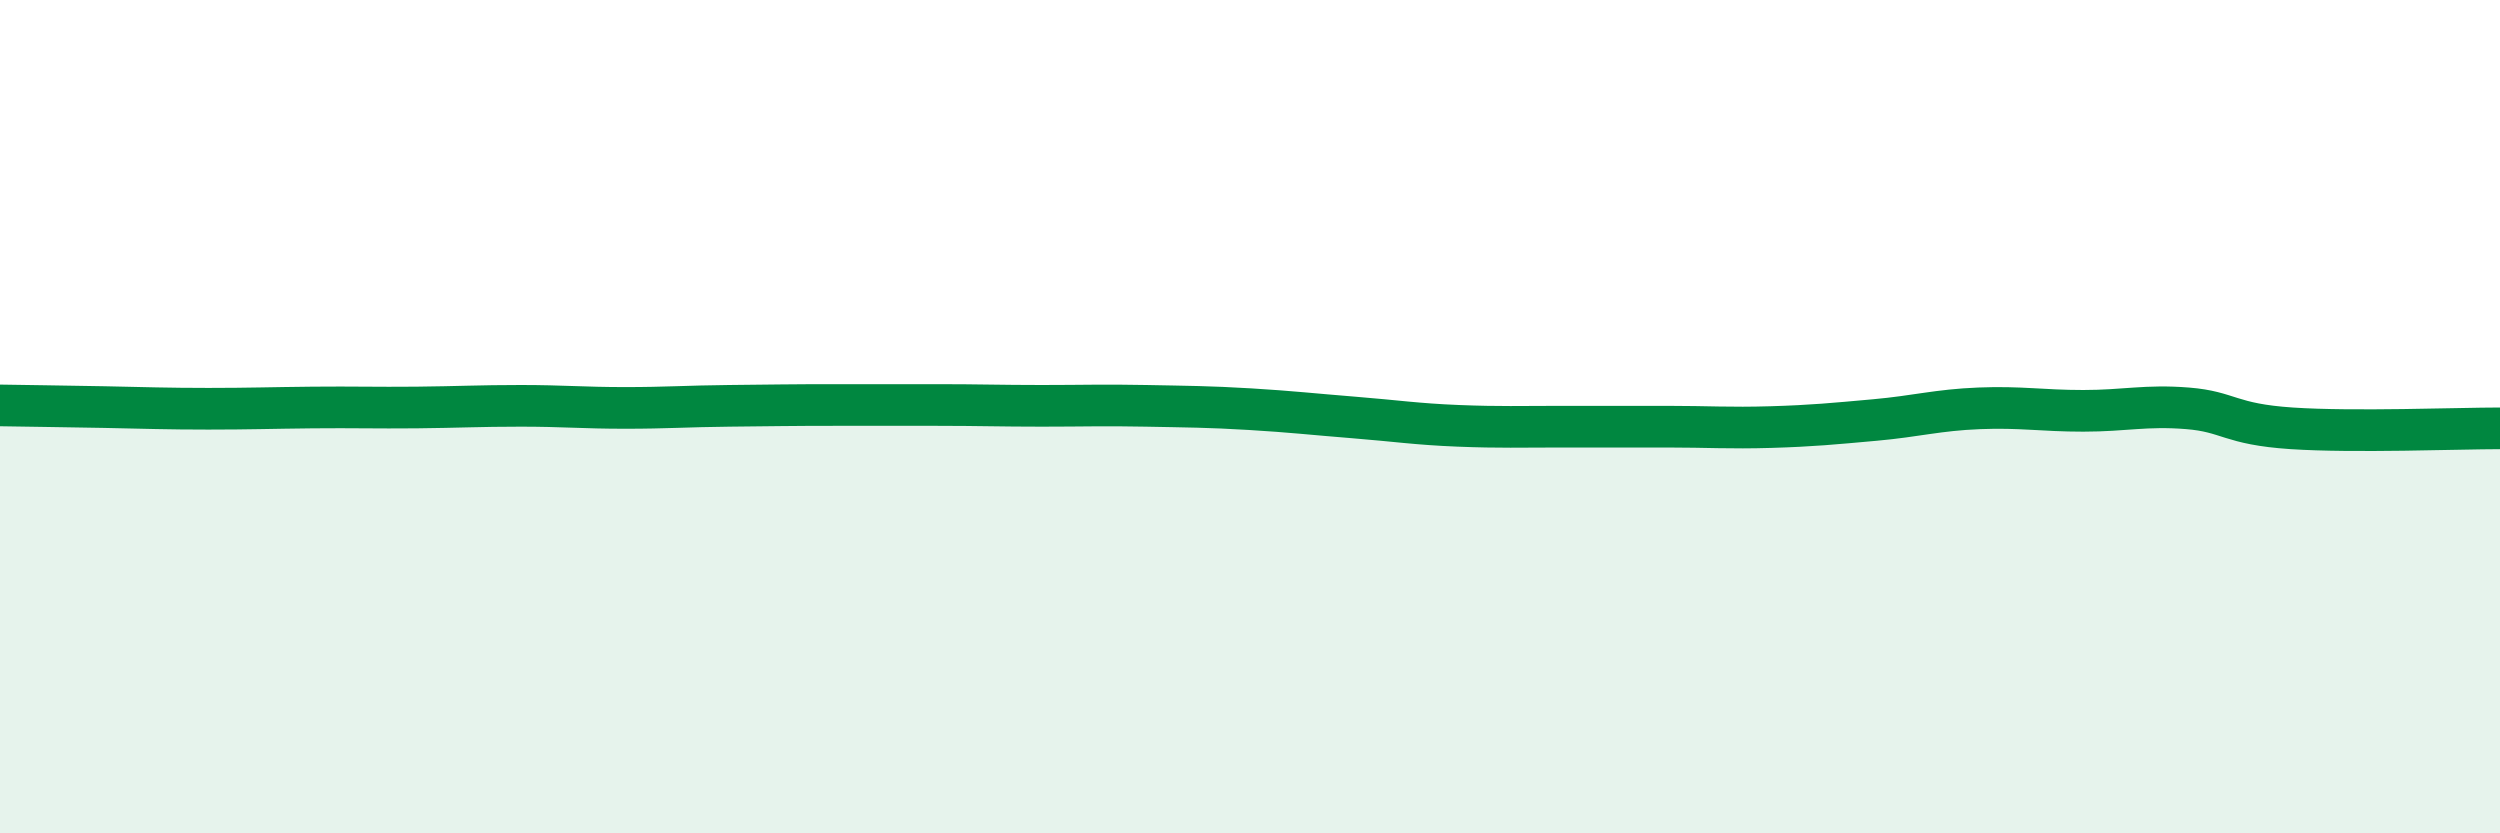
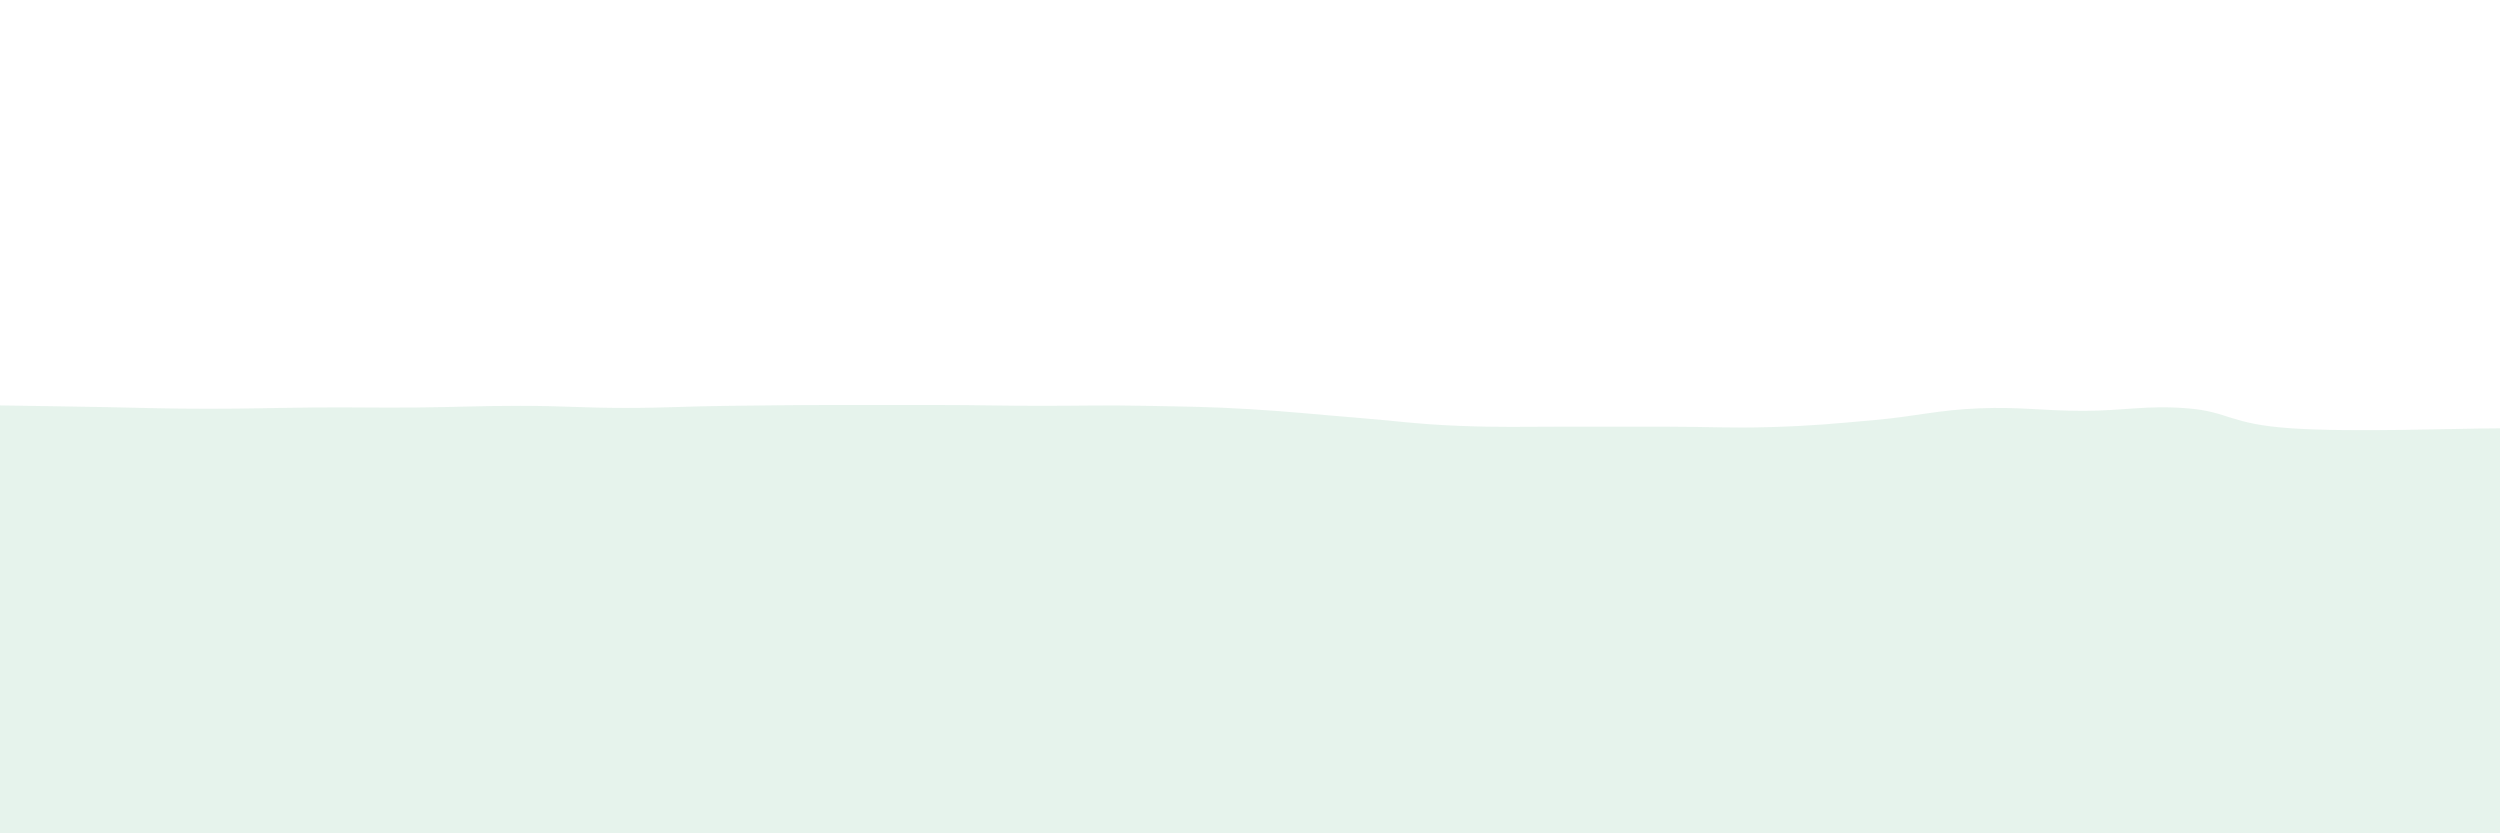
<svg xmlns="http://www.w3.org/2000/svg" width="60" height="20" viewBox="0 0 60 20">
  <path d="M 0,9.73 C 0.5,9.74 1.5,9.75 2.5,9.77 C 3.5,9.79 4,9.81 5,9.81 C 6,9.81 6.5,9.79 7.5,9.78 C 8.5,9.77 9,9.79 10,9.78 C 11,9.77 11.5,9.74 12.5,9.74 C 13.5,9.74 14,9.79 15,9.79 C 16,9.79 16.5,9.75 17.5,9.74 C 18.5,9.73 19,9.72 20,9.72 C 21,9.72 21.5,9.72 22.5,9.72 C 23.5,9.72 24,9.74 25,9.74 C 26,9.74 26.5,9.72 27.5,9.74 C 28.5,9.76 29,9.76 30,9.82 C 31,9.88 31.5,9.94 32.5,10.02 C 33.5,10.1 34,10.18 35,10.22 C 36,10.26 36.5,10.24 37.5,10.24 C 38.5,10.24 39,10.24 40,10.24 C 41,10.24 41.5,10.28 42.5,10.25 C 43.5,10.22 44,10.17 45,10.08 C 46,9.99 46.5,9.84 47.5,9.8 C 48.5,9.76 49,9.86 50,9.86 C 51,9.86 51.5,9.72 52.5,9.8 C 53.5,9.88 53.5,10.18 55,10.28 C 56.5,10.38 59,10.28 60,10.28L60 20L0 20Z" fill="#008740" opacity="0.1" stroke-linecap="round" stroke-linejoin="round" />
-   <path d="M 0,9.73 C 0.5,9.74 1.5,9.75 2.5,9.77 C 3.5,9.79 4,9.81 5,9.81 C 6,9.81 6.5,9.79 7.5,9.78 C 8.5,9.77 9,9.79 10,9.78 C 11,9.77 11.5,9.74 12.5,9.74 C 13.5,9.74 14,9.79 15,9.79 C 16,9.79 16.5,9.75 17.5,9.74 C 18.5,9.73 19,9.72 20,9.72 C 21,9.72 21.5,9.72 22.5,9.72 C 23.5,9.72 24,9.74 25,9.74 C 26,9.74 26.5,9.72 27.5,9.74 C 28.5,9.76 29,9.76 30,9.82 C 31,9.88 31.5,9.94 32.5,10.02 C 33.5,10.1 34,10.18 35,10.22 C 36,10.26 36.5,10.24 37.5,10.24 C 38.5,10.24 39,10.24 40,10.24 C 41,10.24 41.5,10.28 42.5,10.25 C 43.5,10.22 44,10.17 45,10.08 C 46,9.99 46.5,9.84 47.5,9.8 C 48.5,9.76 49,9.86 50,9.86 C 51,9.86 51.5,9.72 52.5,9.8 C 53.5,9.88 53.5,10.18 55,10.28 C 56.5,10.38 59,10.28 60,10.28" stroke="#008740" stroke-width="1" fill="none" stroke-linecap="round" stroke-linejoin="round" />
</svg>